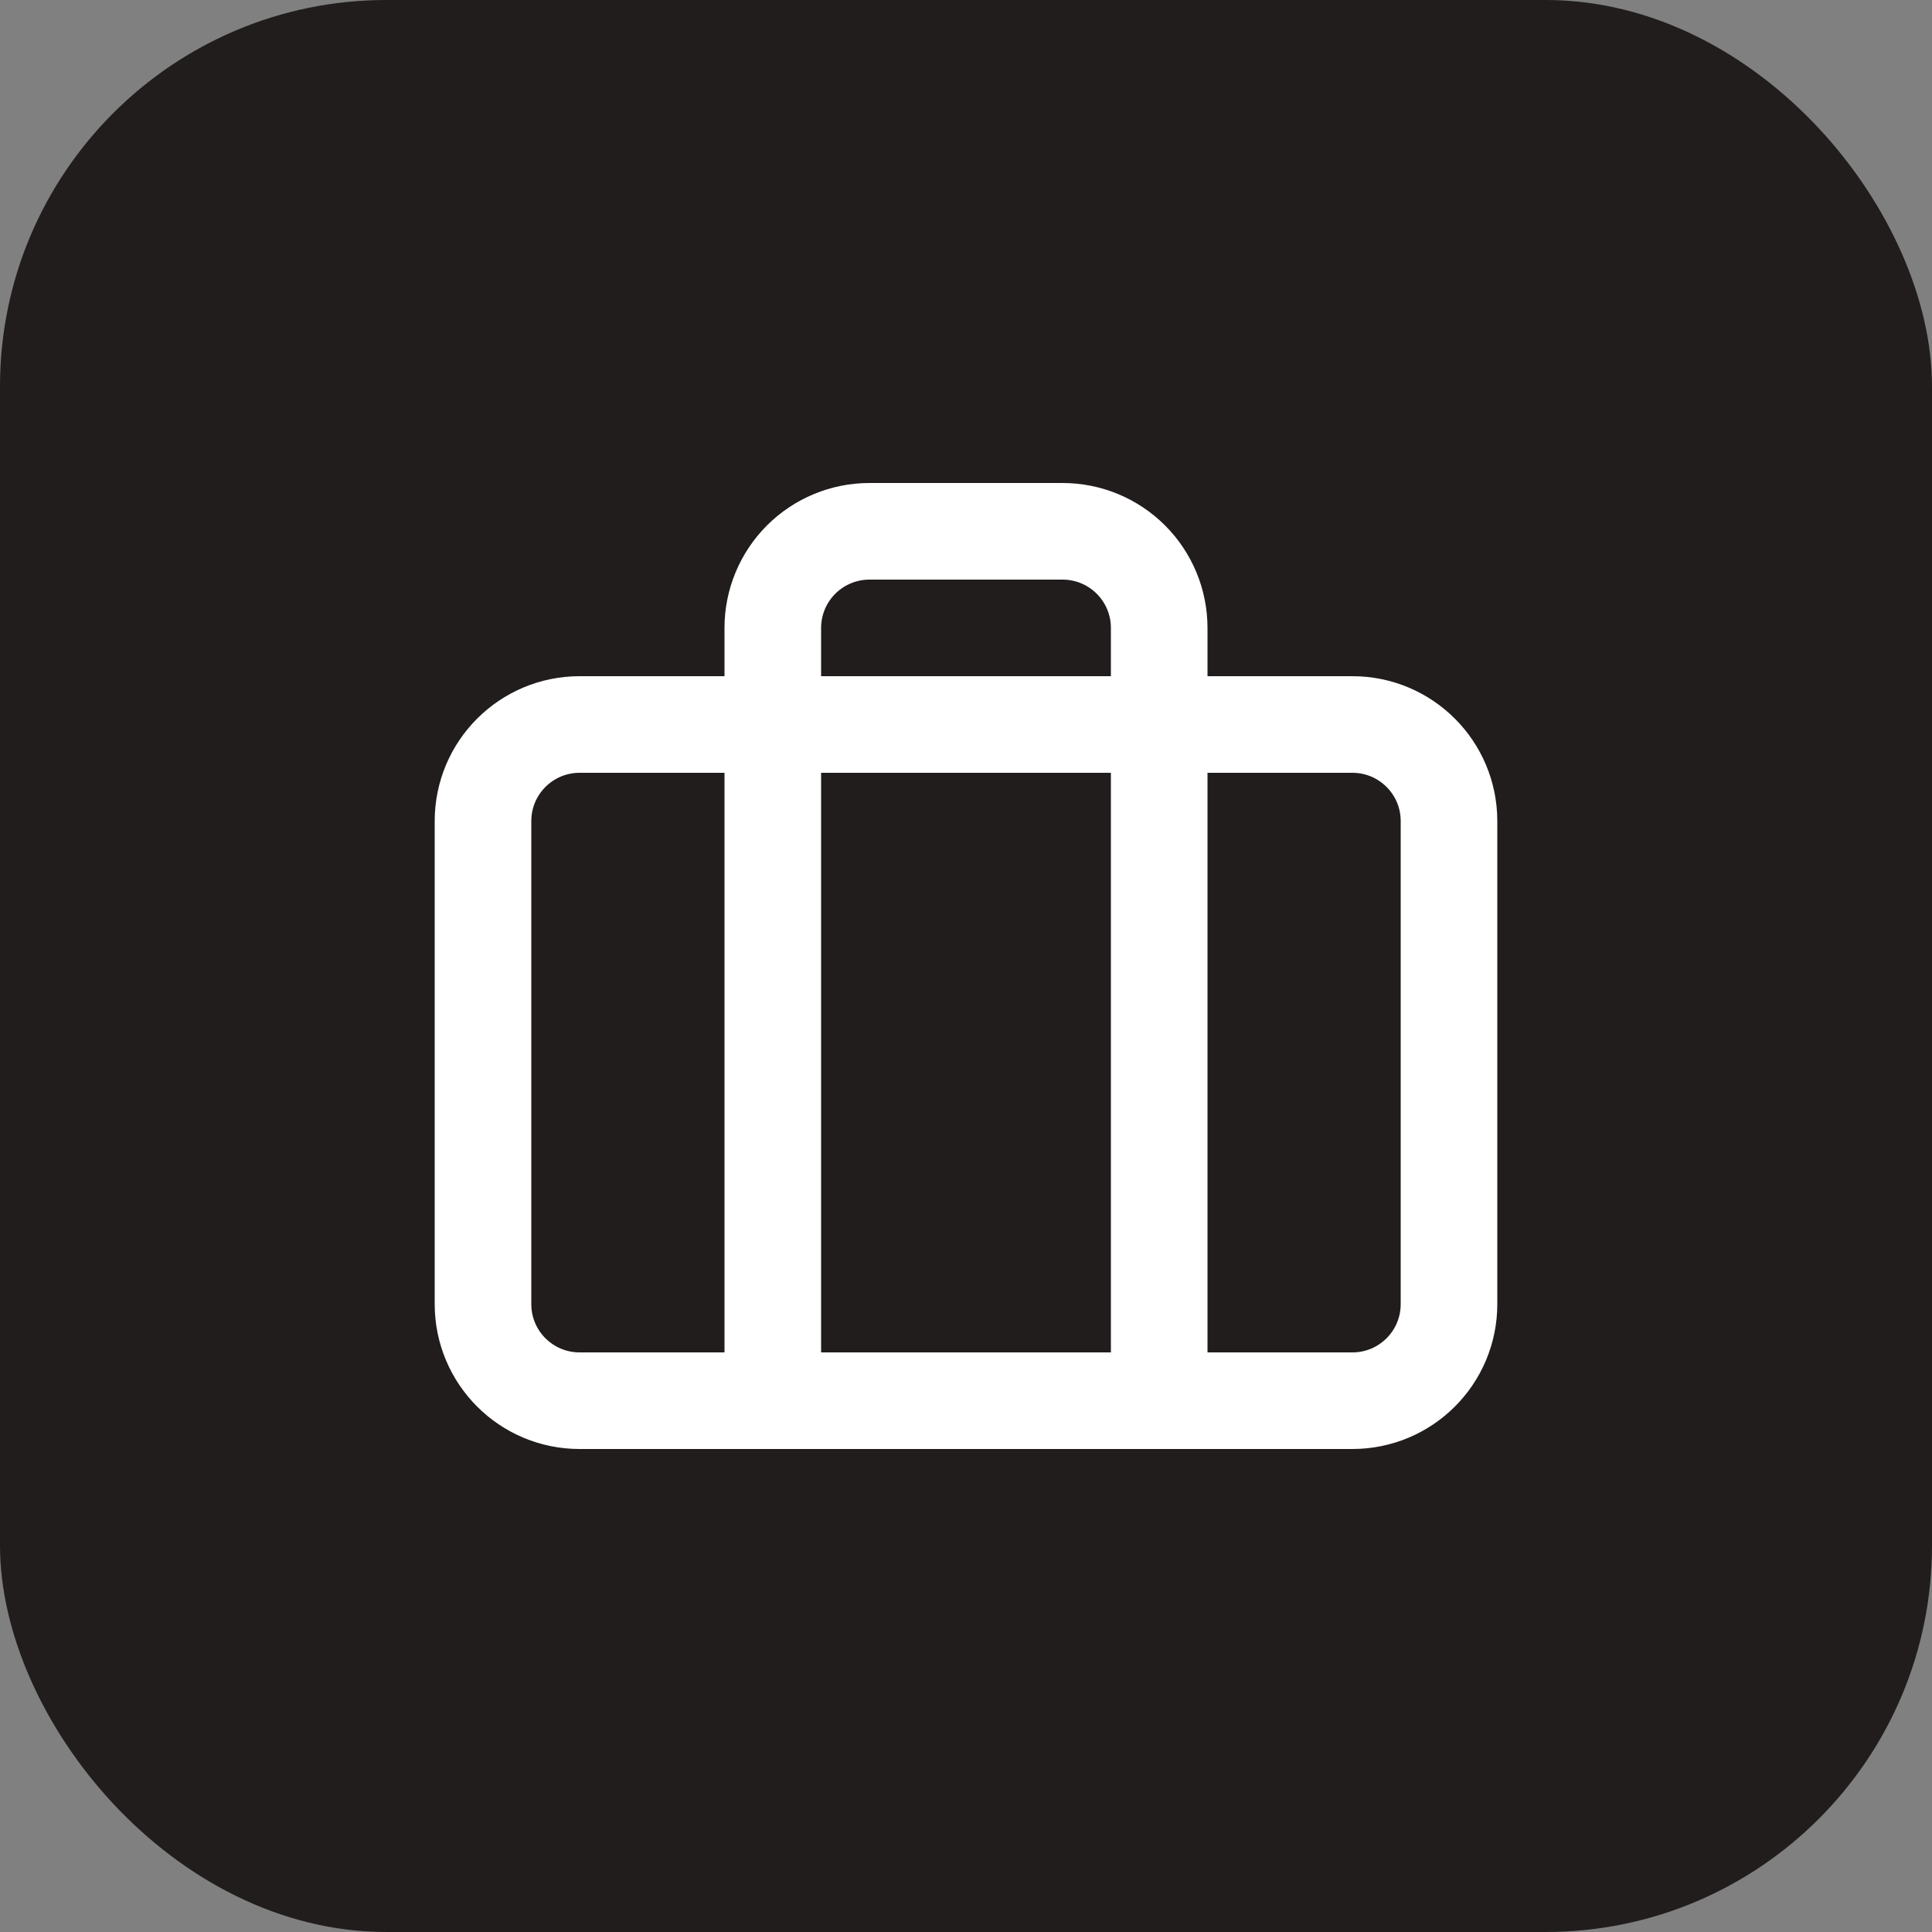
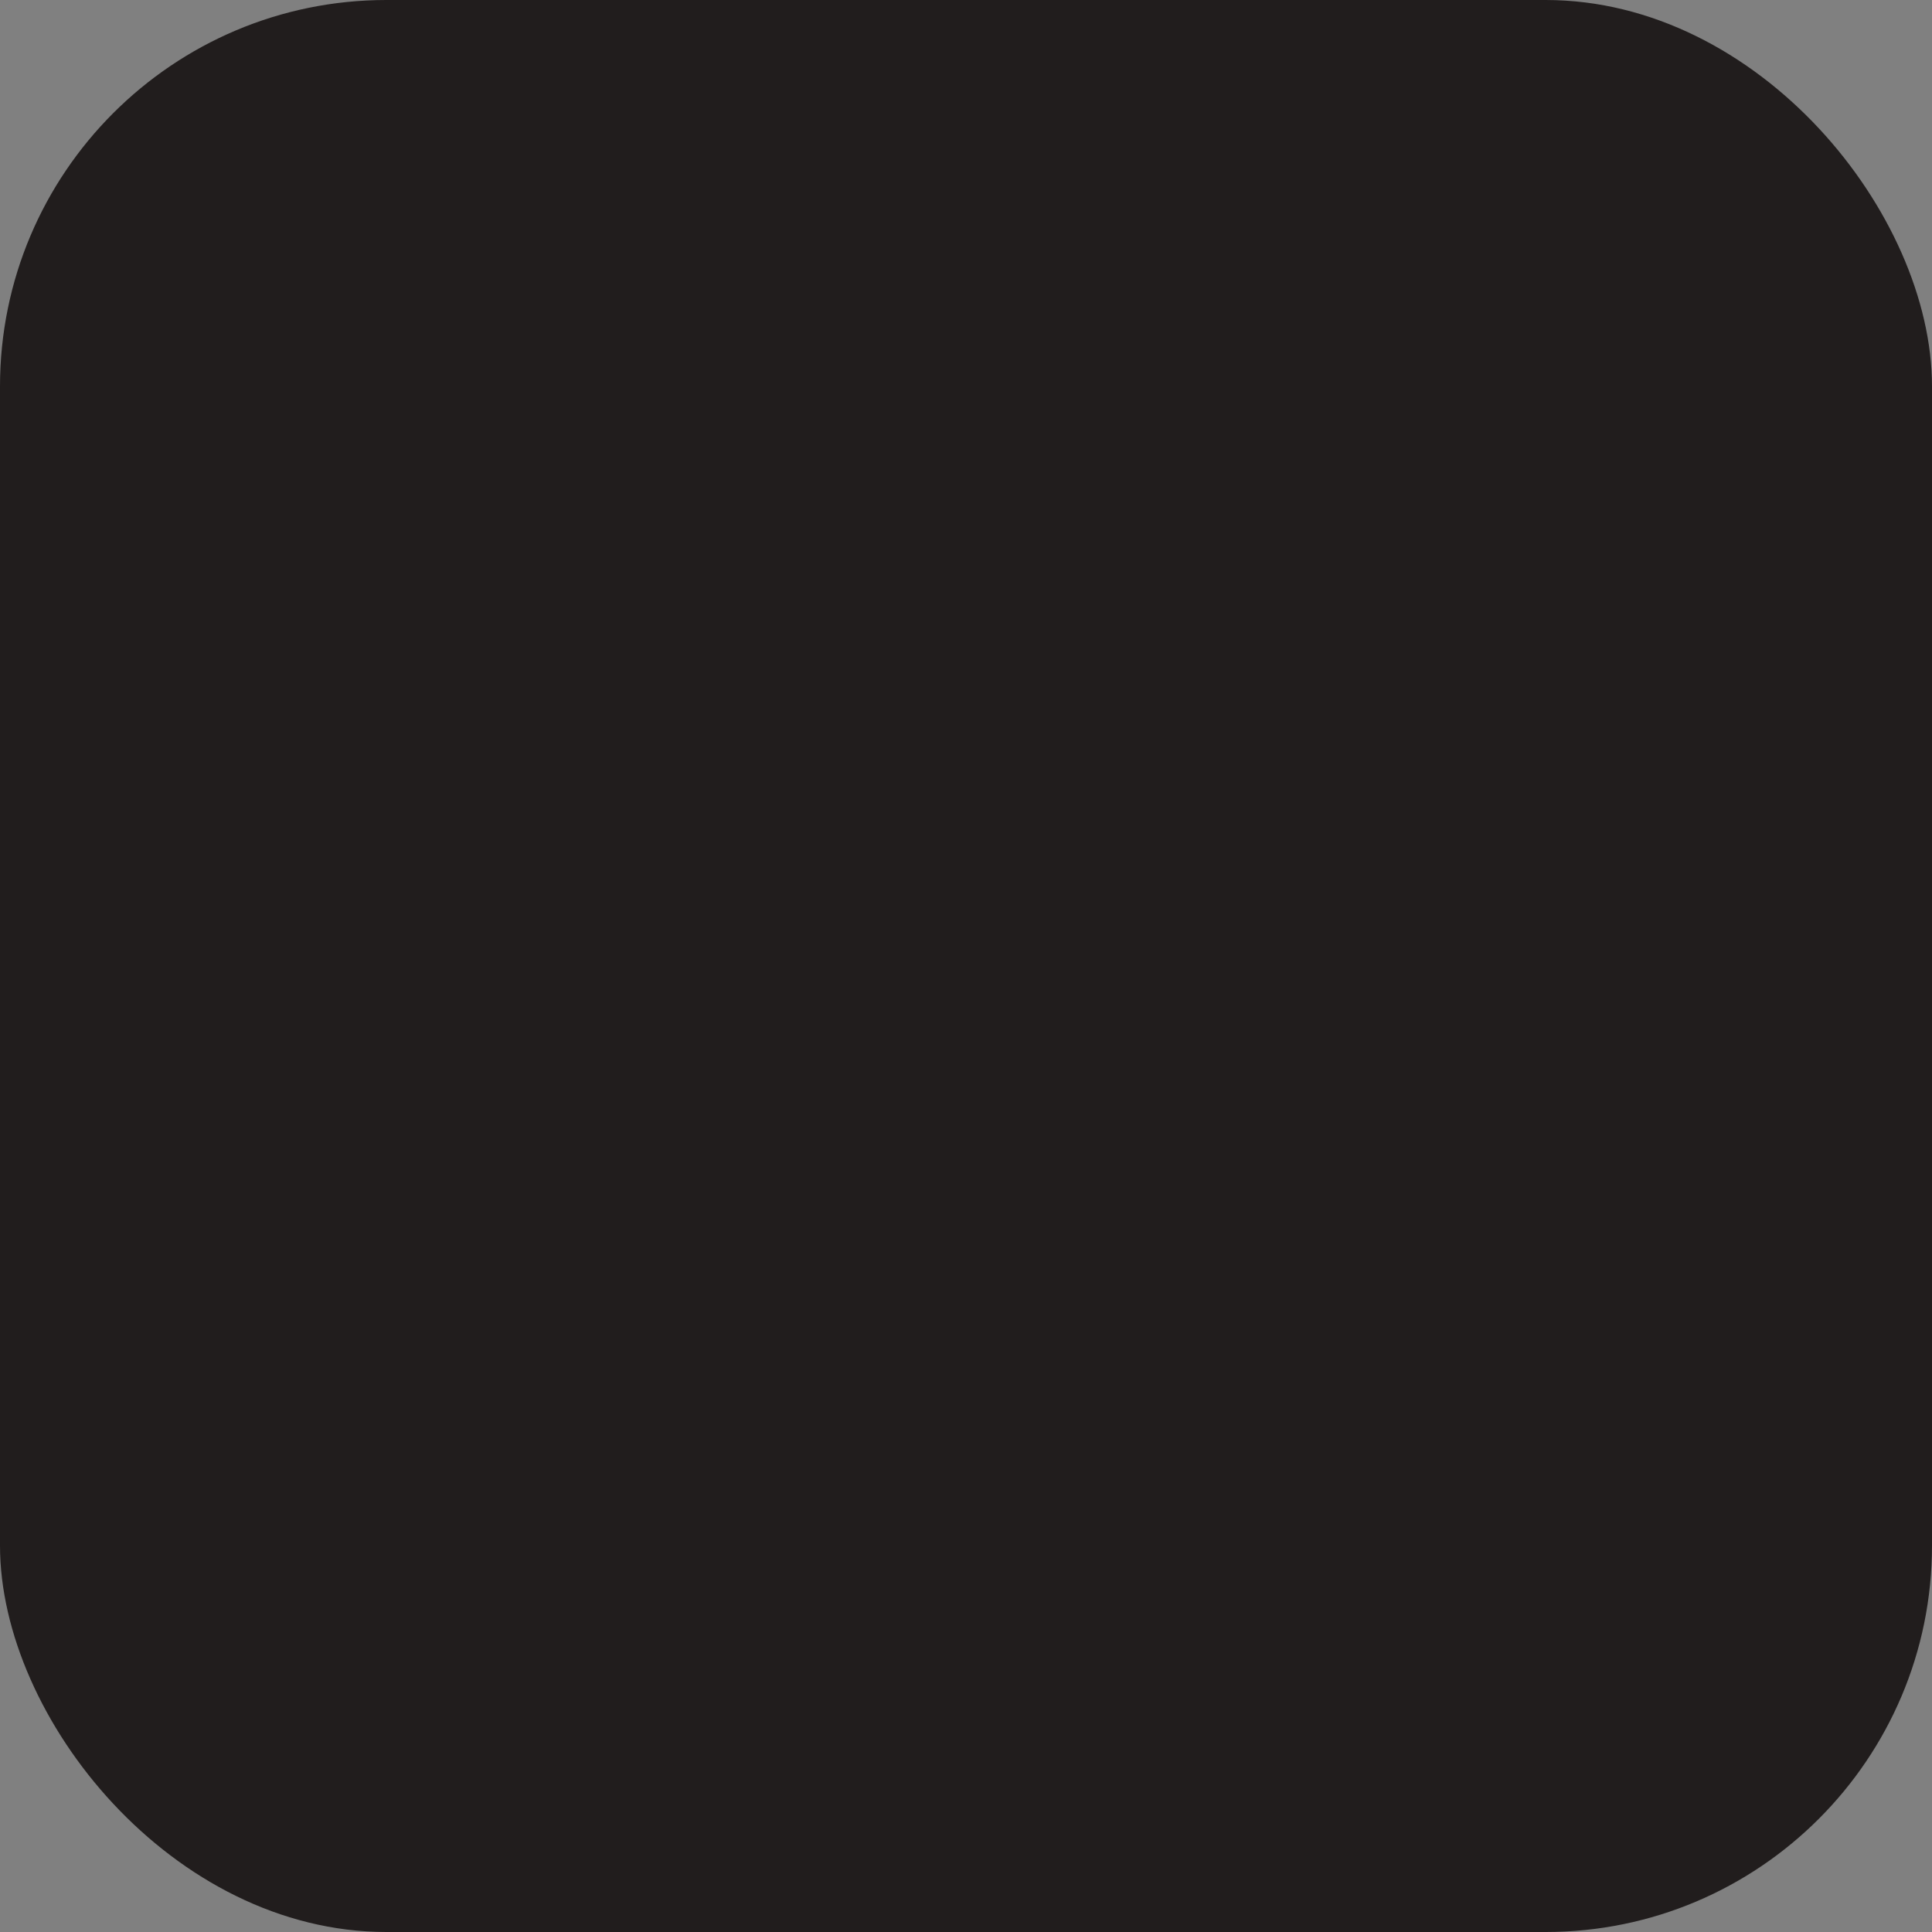
<svg xmlns="http://www.w3.org/2000/svg" width="40" height="40" viewBox="0 0 40 40" fill="none">
  <rect x="0" y="0" width="40" height="40" fill="#808080" stroke="none" />
  <rect width="40" height="40" rx="8" fill="#211D1D" />
-   <path d="M24 29V13C24 12.47 23.789 11.961 23.414 11.586C23.039 11.211 22.53 11 22 11H18C17.47 11 16.961 11.211 16.586 11.586C16.211 11.961 16 12.47 16 13V29M12 15H28C29.105 15 30 15.895 30 17V27C30 28.105 29.105 29 28 29H12C10.895 29 10 28.105 10 27V17C10 15.895 10.895 15 12 15Z" stroke="white" stroke-width="2" stroke-linecap="round" stroke-linejoin="round" />
</svg>